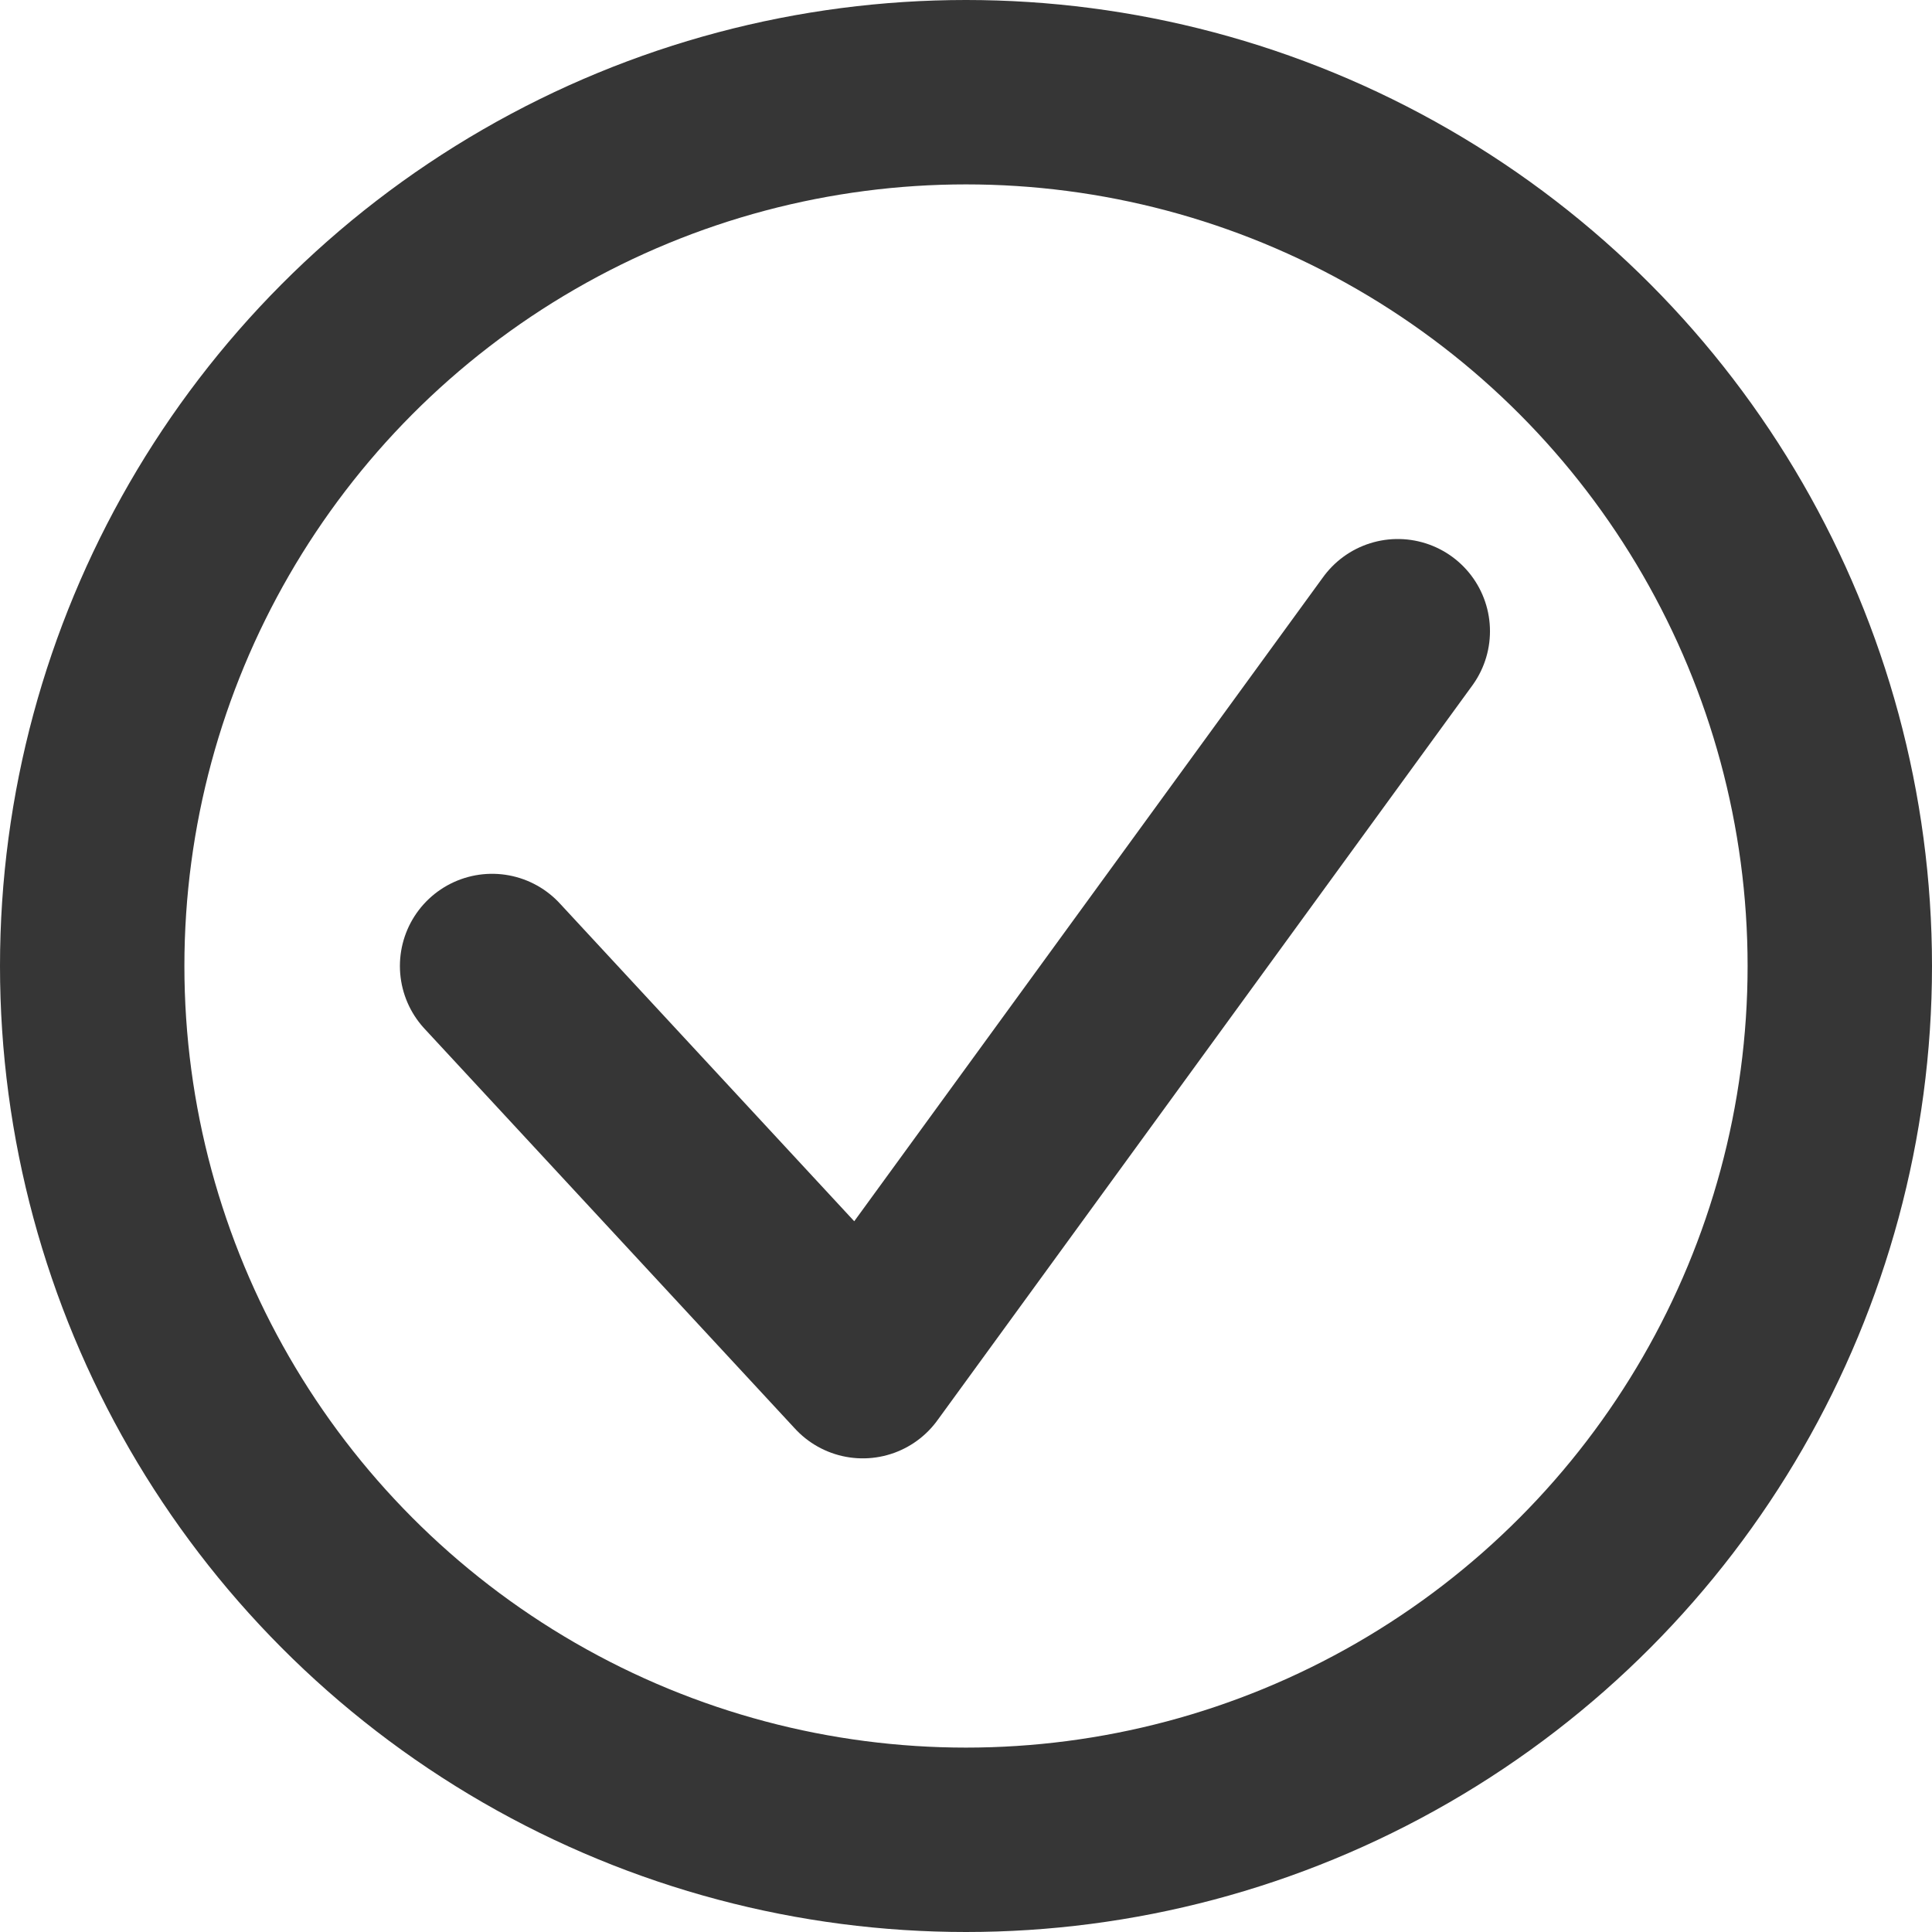
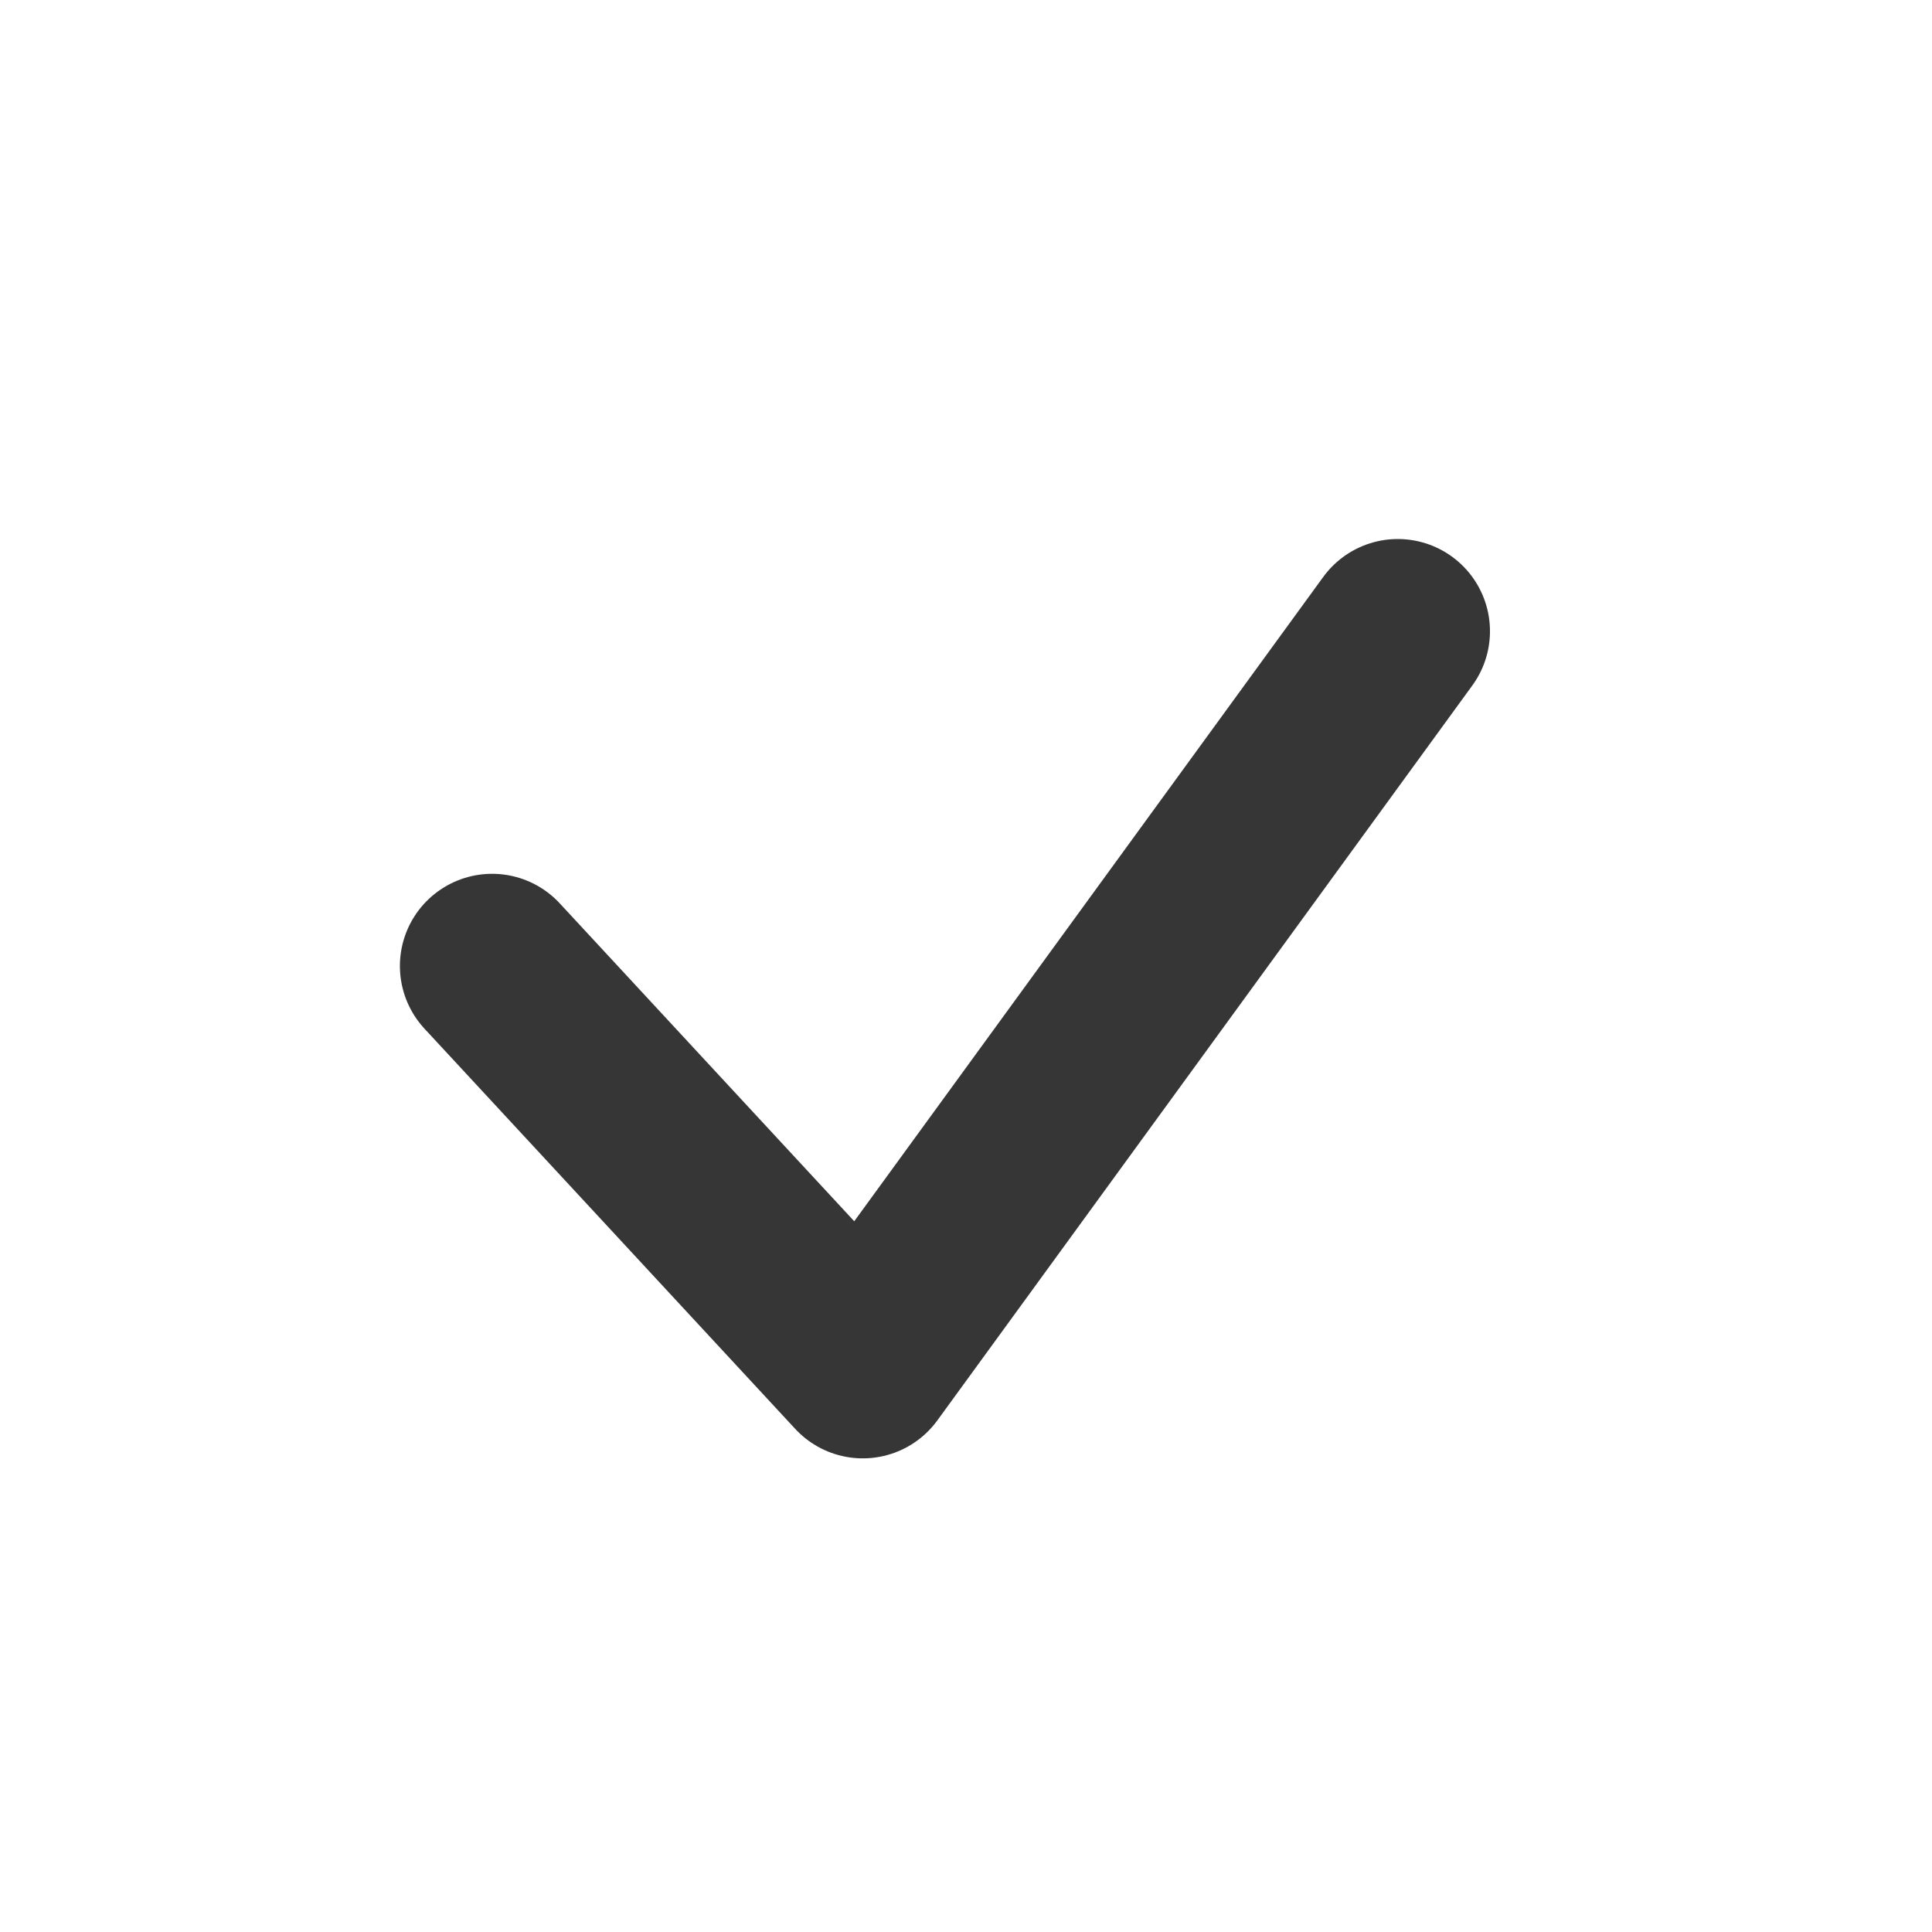
<svg xmlns="http://www.w3.org/2000/svg" width="73.342" height="73.342" viewBox="0 0 73.342 73.342">
  <g id="グループ_1072" data-name="グループ 1072" transform="translate(-32.553 -1050.056)">
    <g id="楕円形_14" data-name="楕円形 14" transform="translate(32.553 1050.056)" fill="none" stroke="#363636" stroke-width="7">
      <circle cx="36.671" cy="36.671" r="36.671" stroke="none" />
-       <circle cx="36.671" cy="36.671" r="33.171" fill="none" />
    </g>
    <path id="パス_441" data-name="パス 441" d="M4205.286,1647.42l14.072,15.191,20.309-27.9" transform="translate(-4154.052 -560.693)" fill="none" stroke="#363636" stroke-linecap="round" stroke-linejoin="round" stroke-width="7" />
  </g>
</svg>